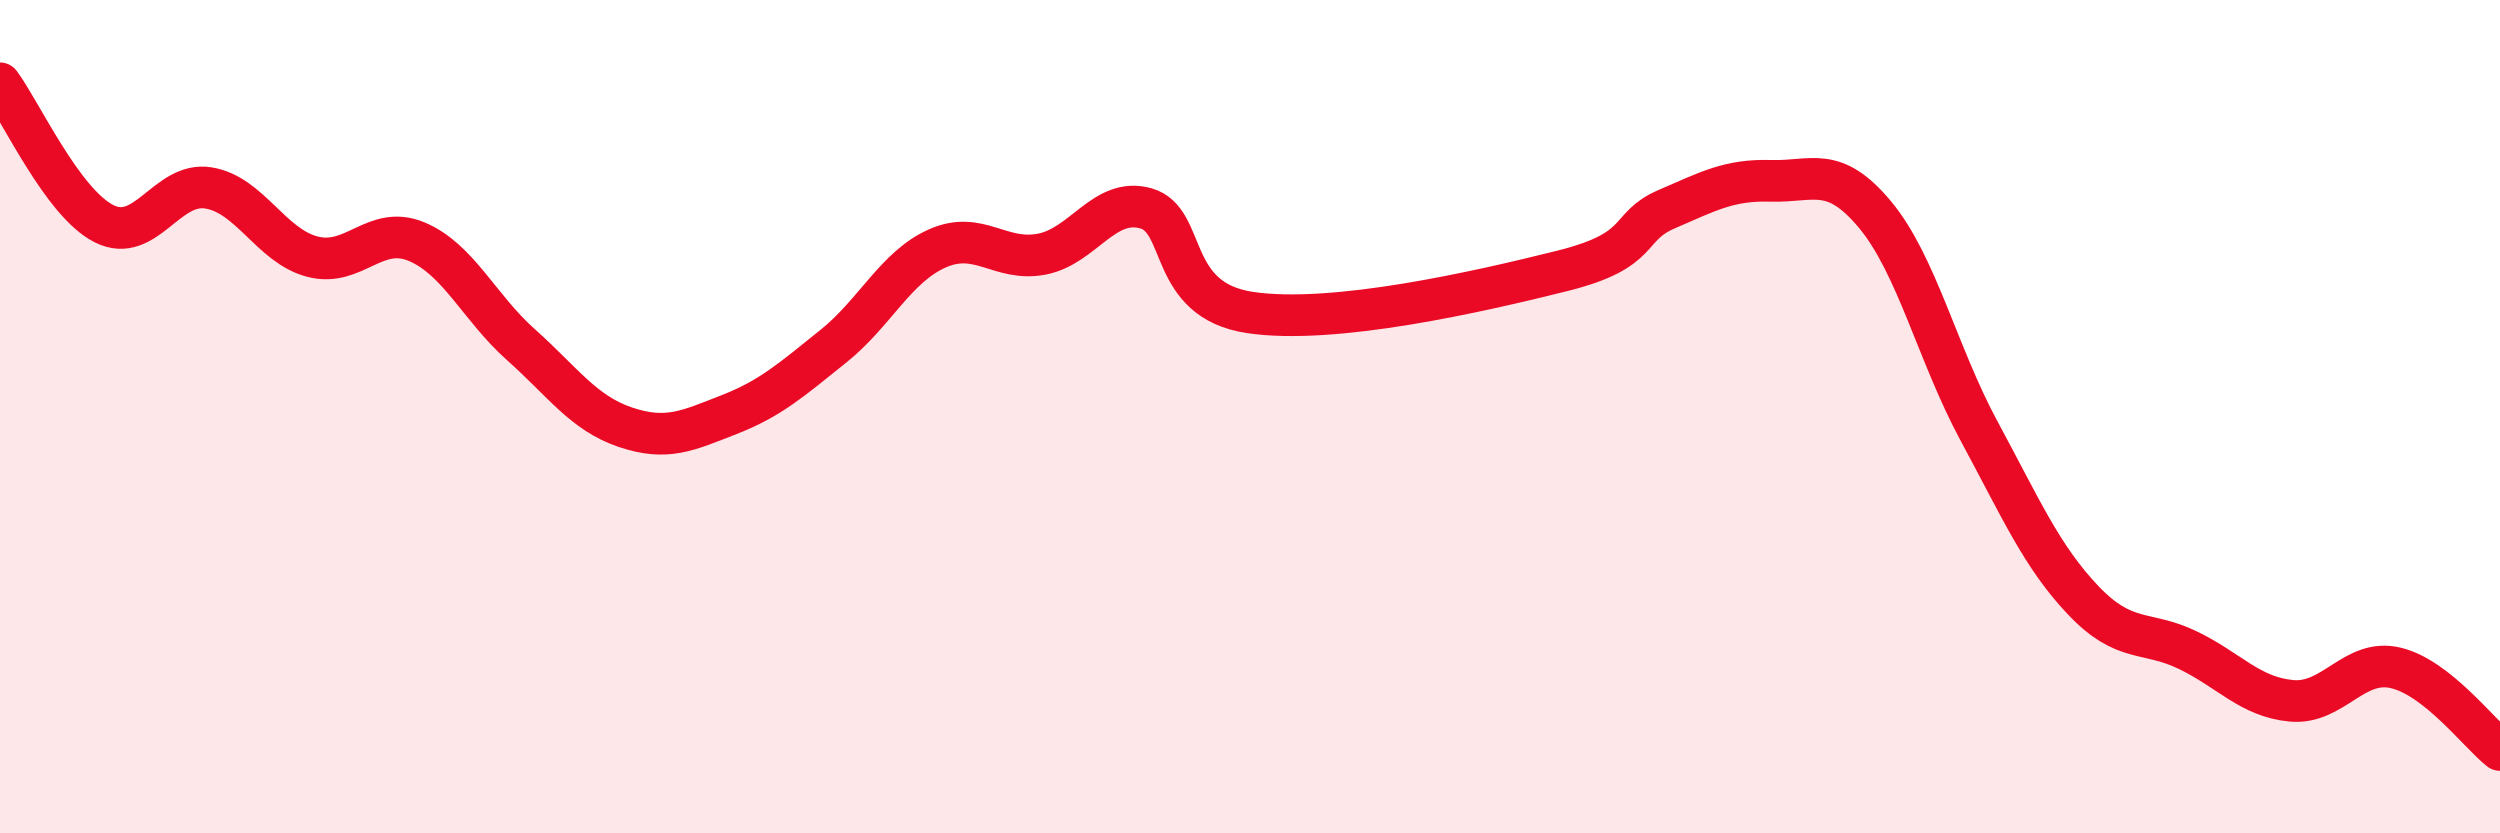
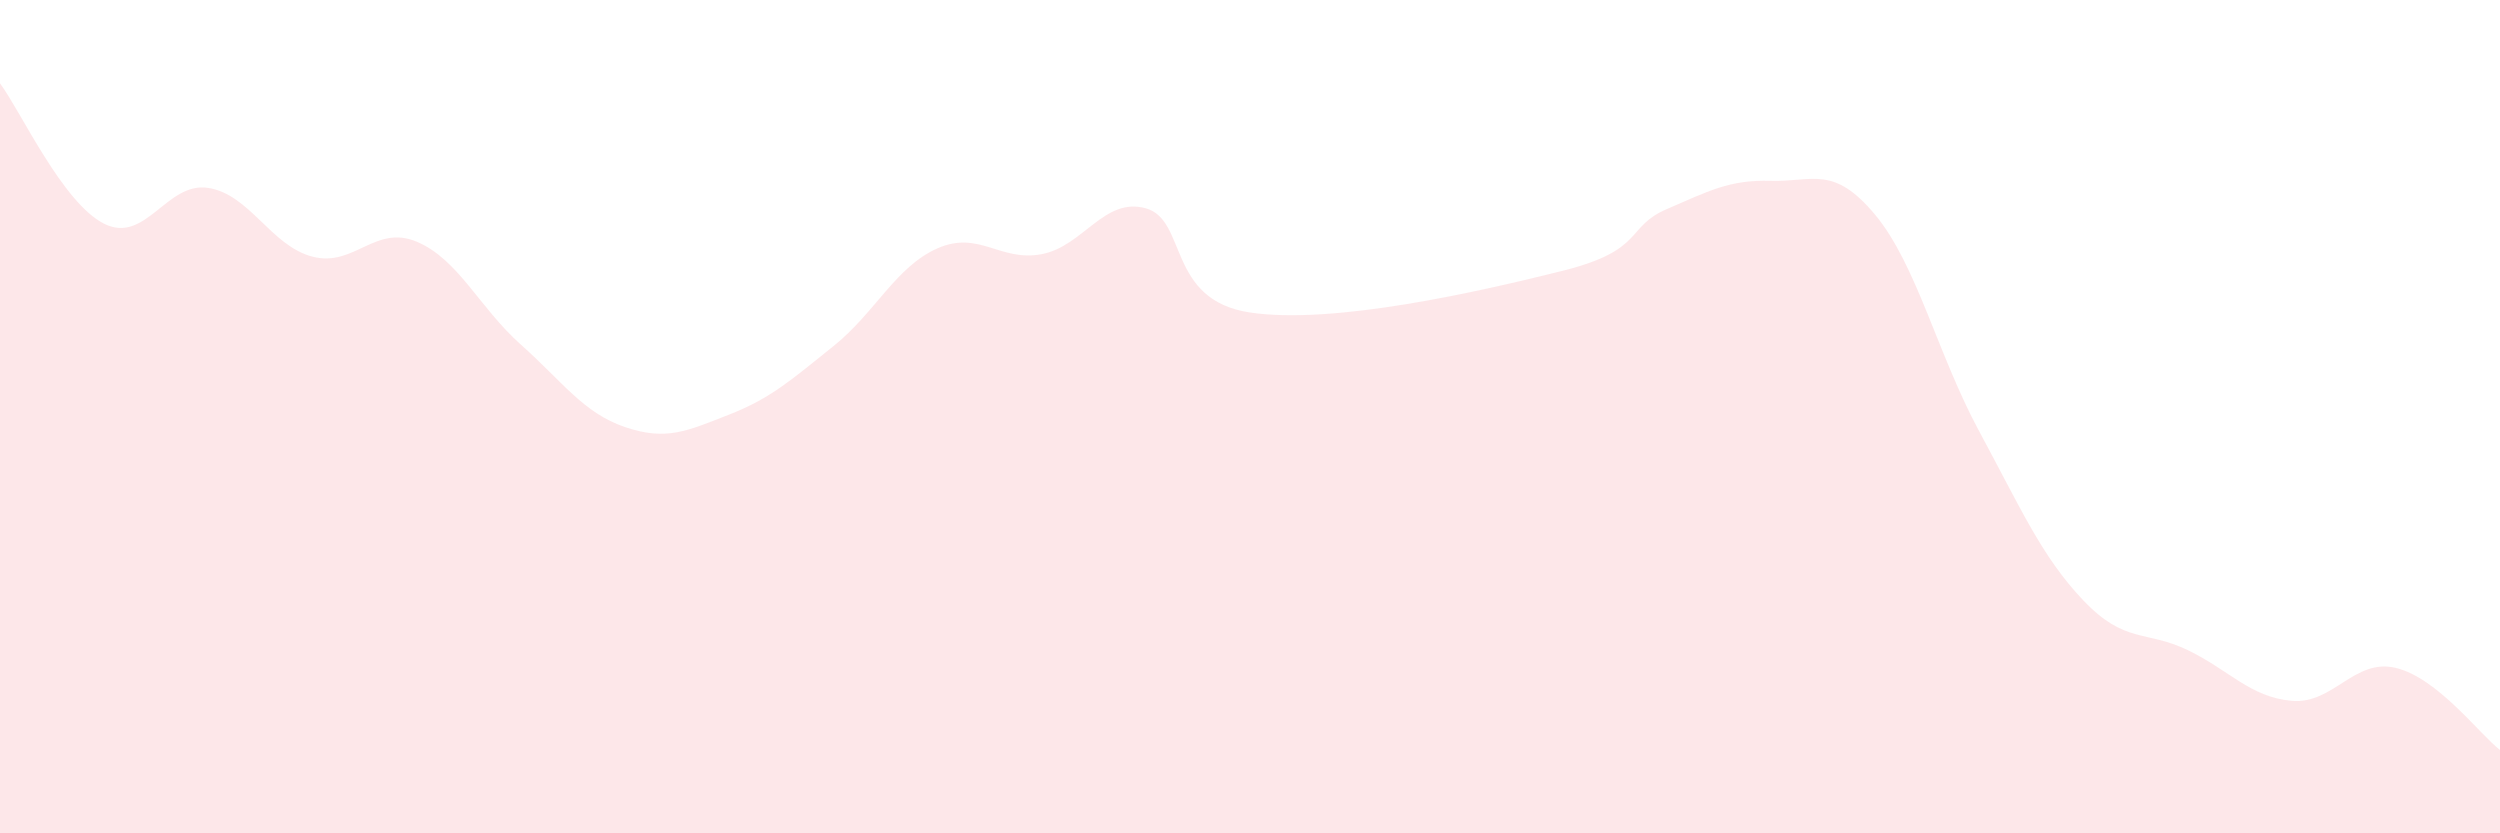
<svg xmlns="http://www.w3.org/2000/svg" width="60" height="20" viewBox="0 0 60 20">
  <path d="M 0,2 C 0.5,2.67 1.5,4.87 2.5,5.37 C 3.5,5.87 4,4.35 5,4.51 C 6,4.67 6.5,5.9 7.5,6.16 C 8.5,6.42 9,5.38 10,5.8 C 11,6.22 11.5,7.38 12.5,8.27 C 13.5,9.16 14,9.91 15,10.25 C 16,10.59 16.5,10.34 17.5,9.95 C 18.5,9.56 19,9.11 20,8.31 C 21,7.51 21.5,6.4 22.5,5.96 C 23.5,5.52 24,6.29 25,6.1 C 26,5.91 26.5,4.72 27.5,5 C 28.5,5.28 28,7.2 30,7.5 C 32,7.8 35.5,7 37.5,6.5 C 39.5,6 39,5.45 40,5.02 C 41,4.59 41.5,4.31 42.5,4.34 C 43.5,4.37 44,3.95 45,5.15 C 46,6.35 46.5,8.5 47.5,10.35 C 48.5,12.2 49,13.36 50,14.41 C 51,15.46 51.5,15.12 52.5,15.6 C 53.5,16.08 54,16.73 55,16.82 C 56,16.91 56.5,15.79 57.5,16.03 C 58.5,16.27 59.5,17.61 60,18L60 20L0 20Z" fill="#EB0A25" opacity="0.1" stroke-linecap="round" stroke-linejoin="round" />
-   <path d="M 0,2 C 0.5,2.67 1.5,4.87 2.5,5.37 C 3.5,5.87 4,4.35 5,4.51 C 6,4.67 6.5,5.9 7.5,6.16 C 8.5,6.42 9,5.38 10,5.8 C 11,6.22 11.5,7.38 12.5,8.27 C 13.5,9.16 14,9.91 15,10.25 C 16,10.59 16.5,10.34 17.5,9.95 C 18.5,9.56 19,9.11 20,8.31 C 21,7.51 21.5,6.4 22.5,5.96 C 23.5,5.52 24,6.29 25,6.1 C 26,5.91 26.5,4.72 27.5,5 C 28.5,5.28 28,7.2 30,7.5 C 32,7.8 35.5,7 37.5,6.5 C 39.5,6 39,5.45 40,5.02 C 41,4.59 41.5,4.31 42.5,4.34 C 43.5,4.37 44,3.95 45,5.15 C 46,6.35 46.5,8.5 47.5,10.35 C 48.5,12.2 49,13.36 50,14.41 C 51,15.46 51.5,15.12 52.5,15.6 C 53.5,16.08 54,16.73 55,16.82 C 56,16.91 56.5,15.79 57.5,16.03 C 58.5,16.27 59.5,17.61 60,18" stroke="#EB0A25" stroke-width="1" fill="none" stroke-linecap="round" stroke-linejoin="round" />
</svg>